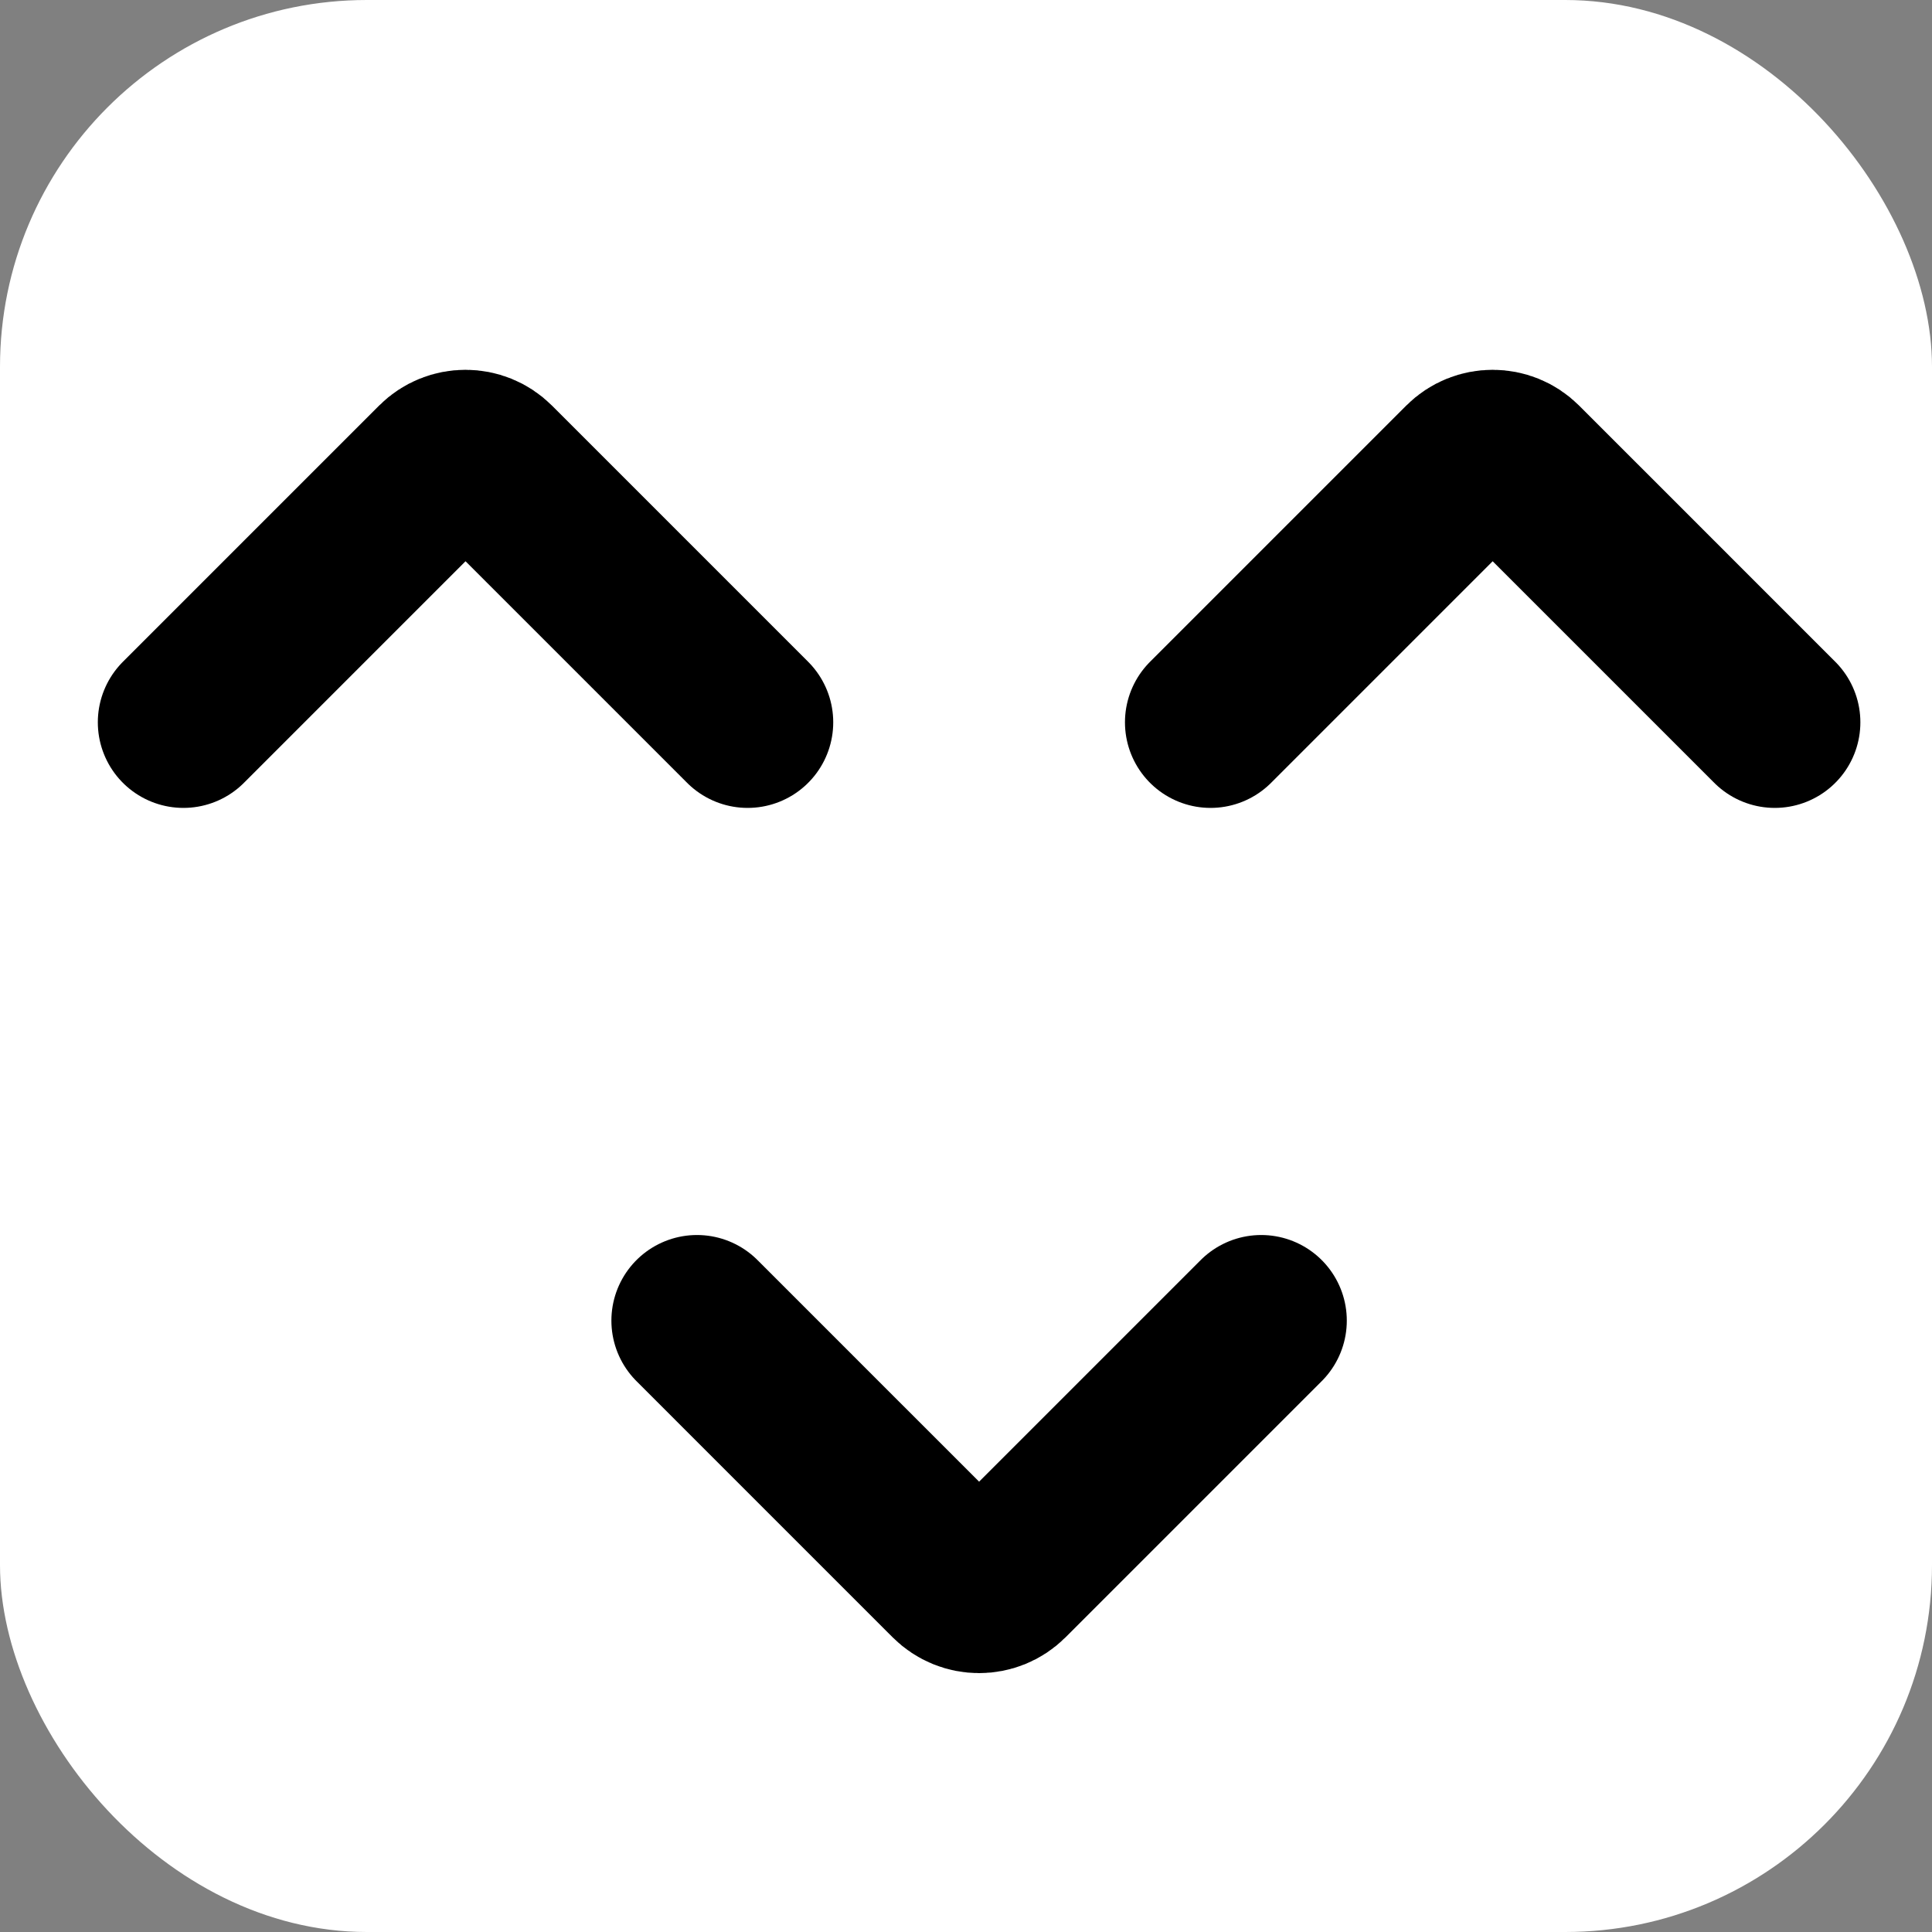
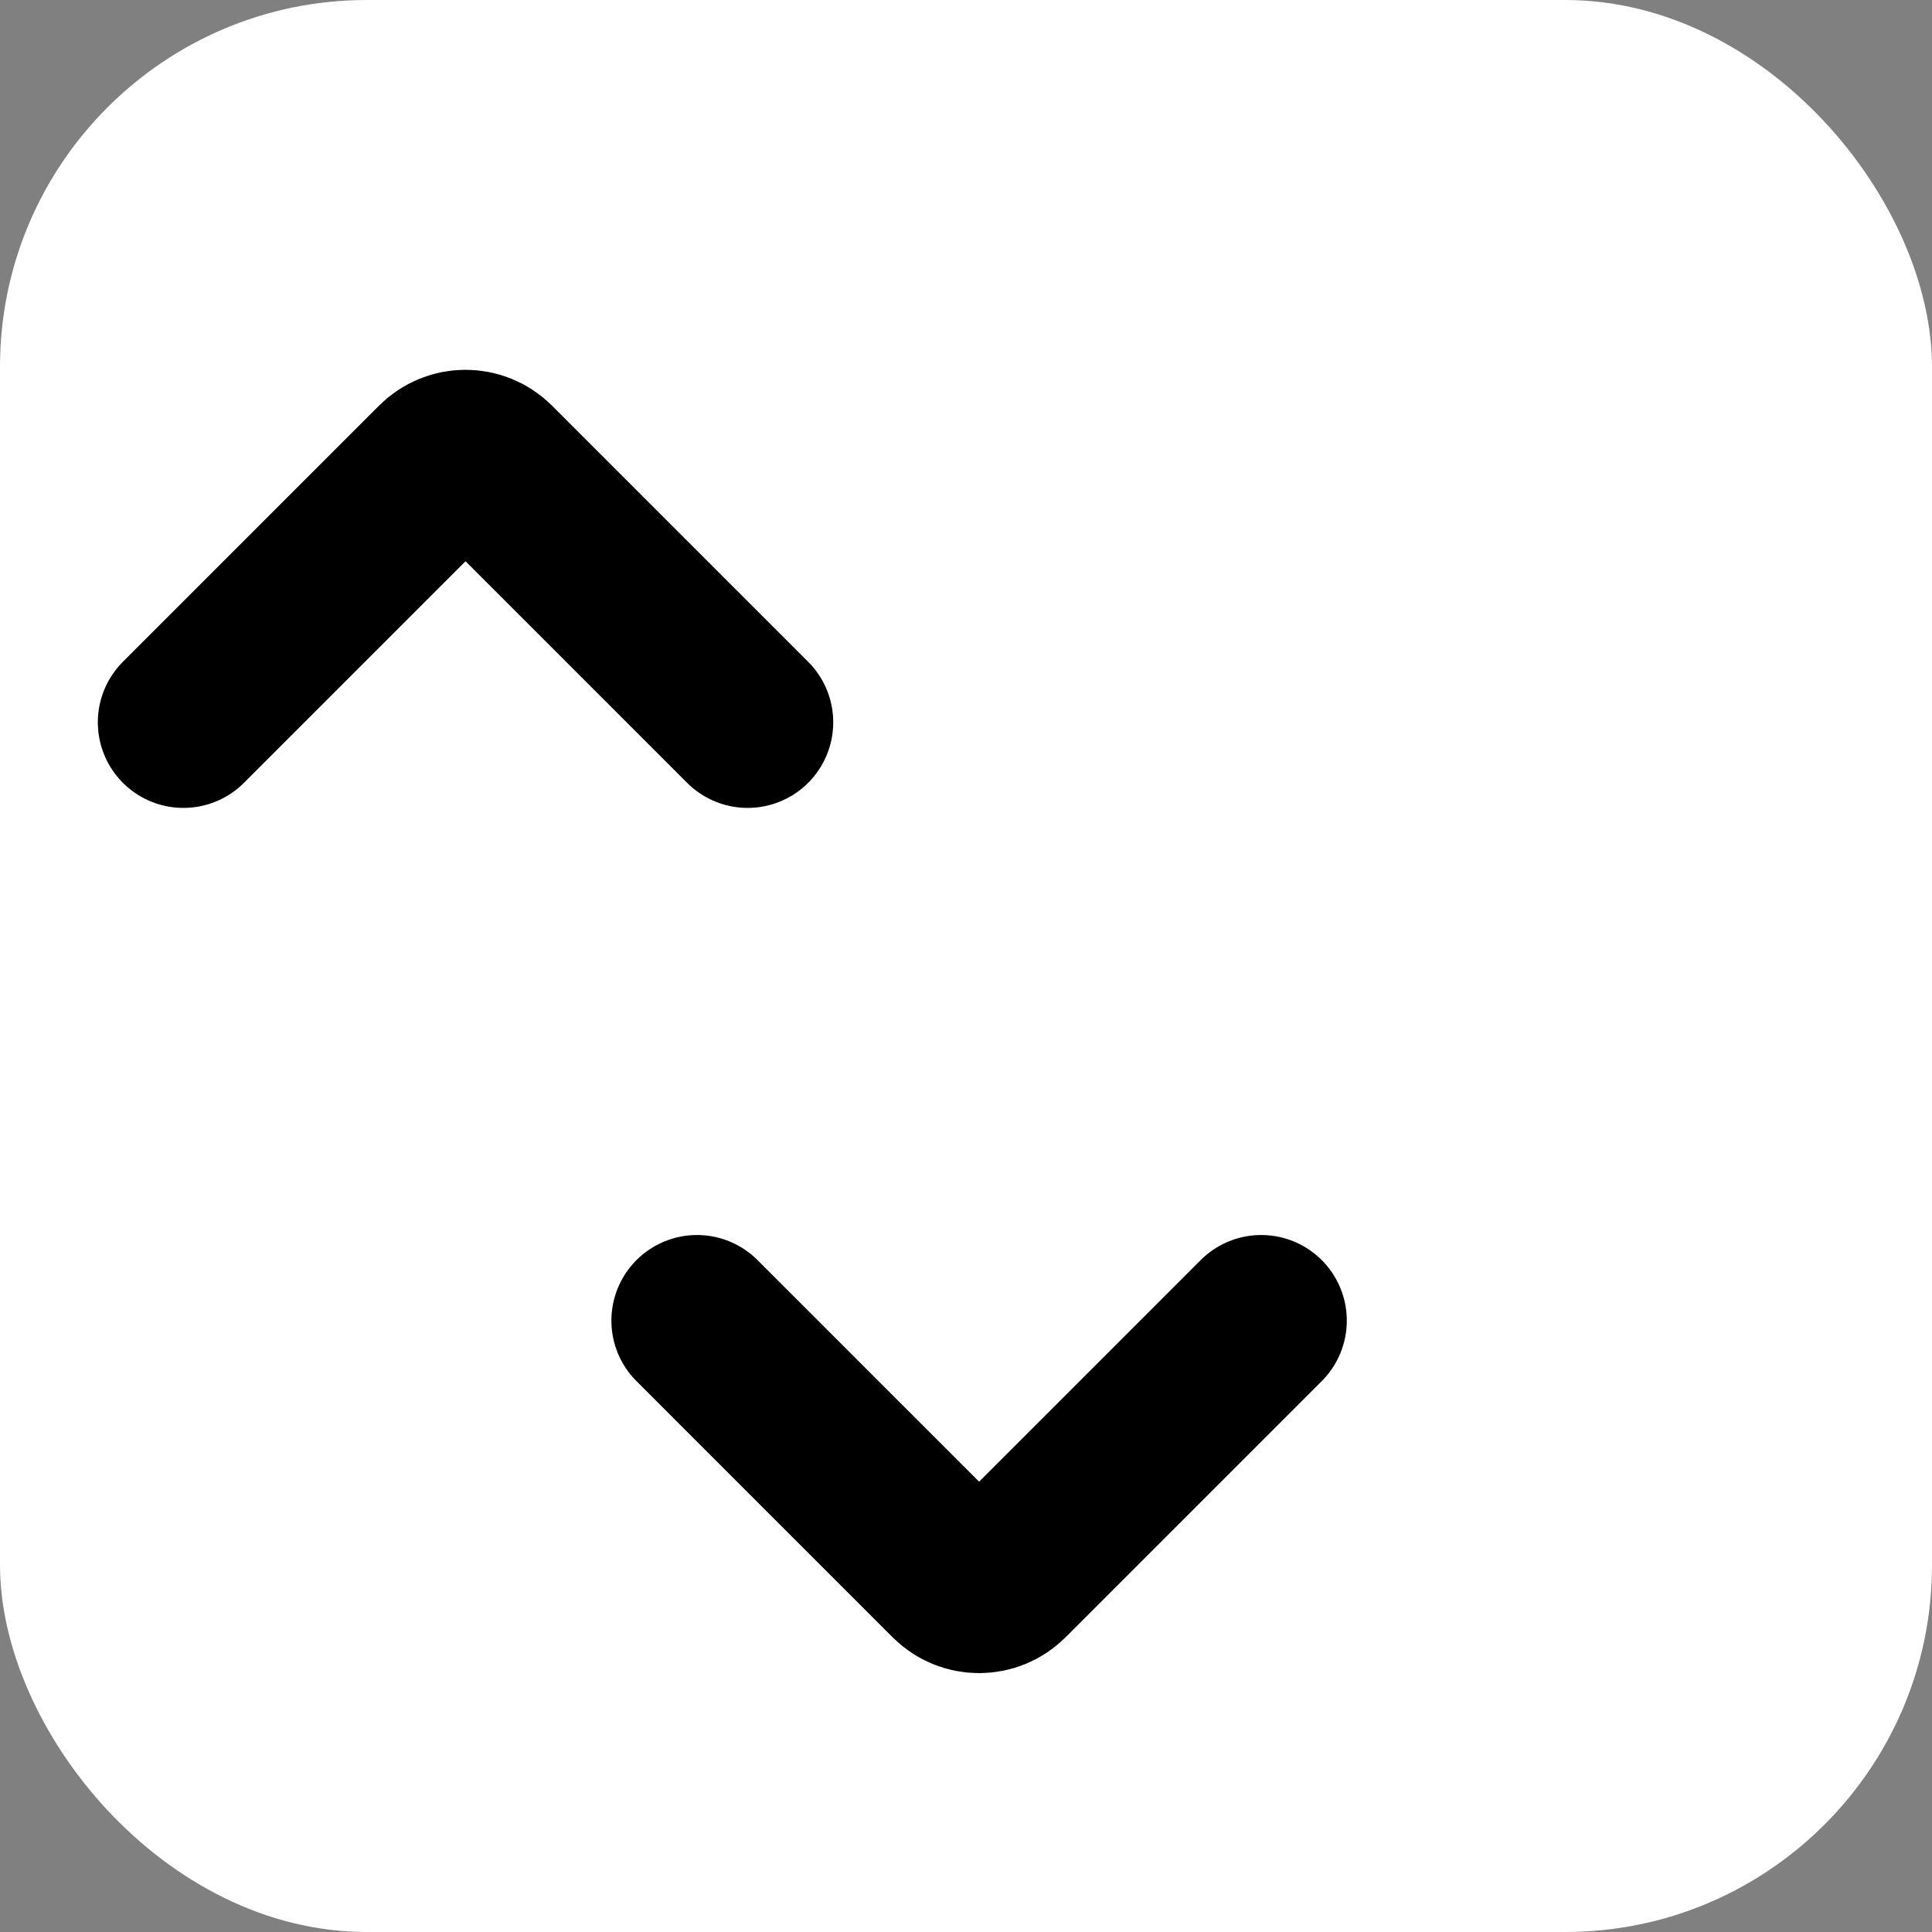
<svg xmlns="http://www.w3.org/2000/svg" width="158" height="158" viewBox="0 0 158 158" fill="none">
  <rect x="0" y="0" width="158" height="158" fill="#808080" stroke="none" />
  <rect width="158" height="158" rx="30" fill="white" />
  <path d="M15 59.071L26.535 47.535L35.95 38.121C37.121 36.95 39.021 36.95 40.192 38.121L49.607 47.535L61.142 59.071" stroke="black" stroke-width="14" stroke-linecap="round" />
-   <path d="M99 59.071L110.536 47.535L119.95 38.121C121.121 36.95 123.021 36.95 124.192 38.121L133.607 47.535L145.142 59.071" stroke="black" stroke-width="14" stroke-linecap="round" />
  <path d="M103.142 108L91.607 119.536L82.192 128.95C81.021 130.121 79.121 130.121 77.95 128.95L68.535 119.536L57 108" stroke="black" stroke-width="14" stroke-linecap="round" />
</svg>